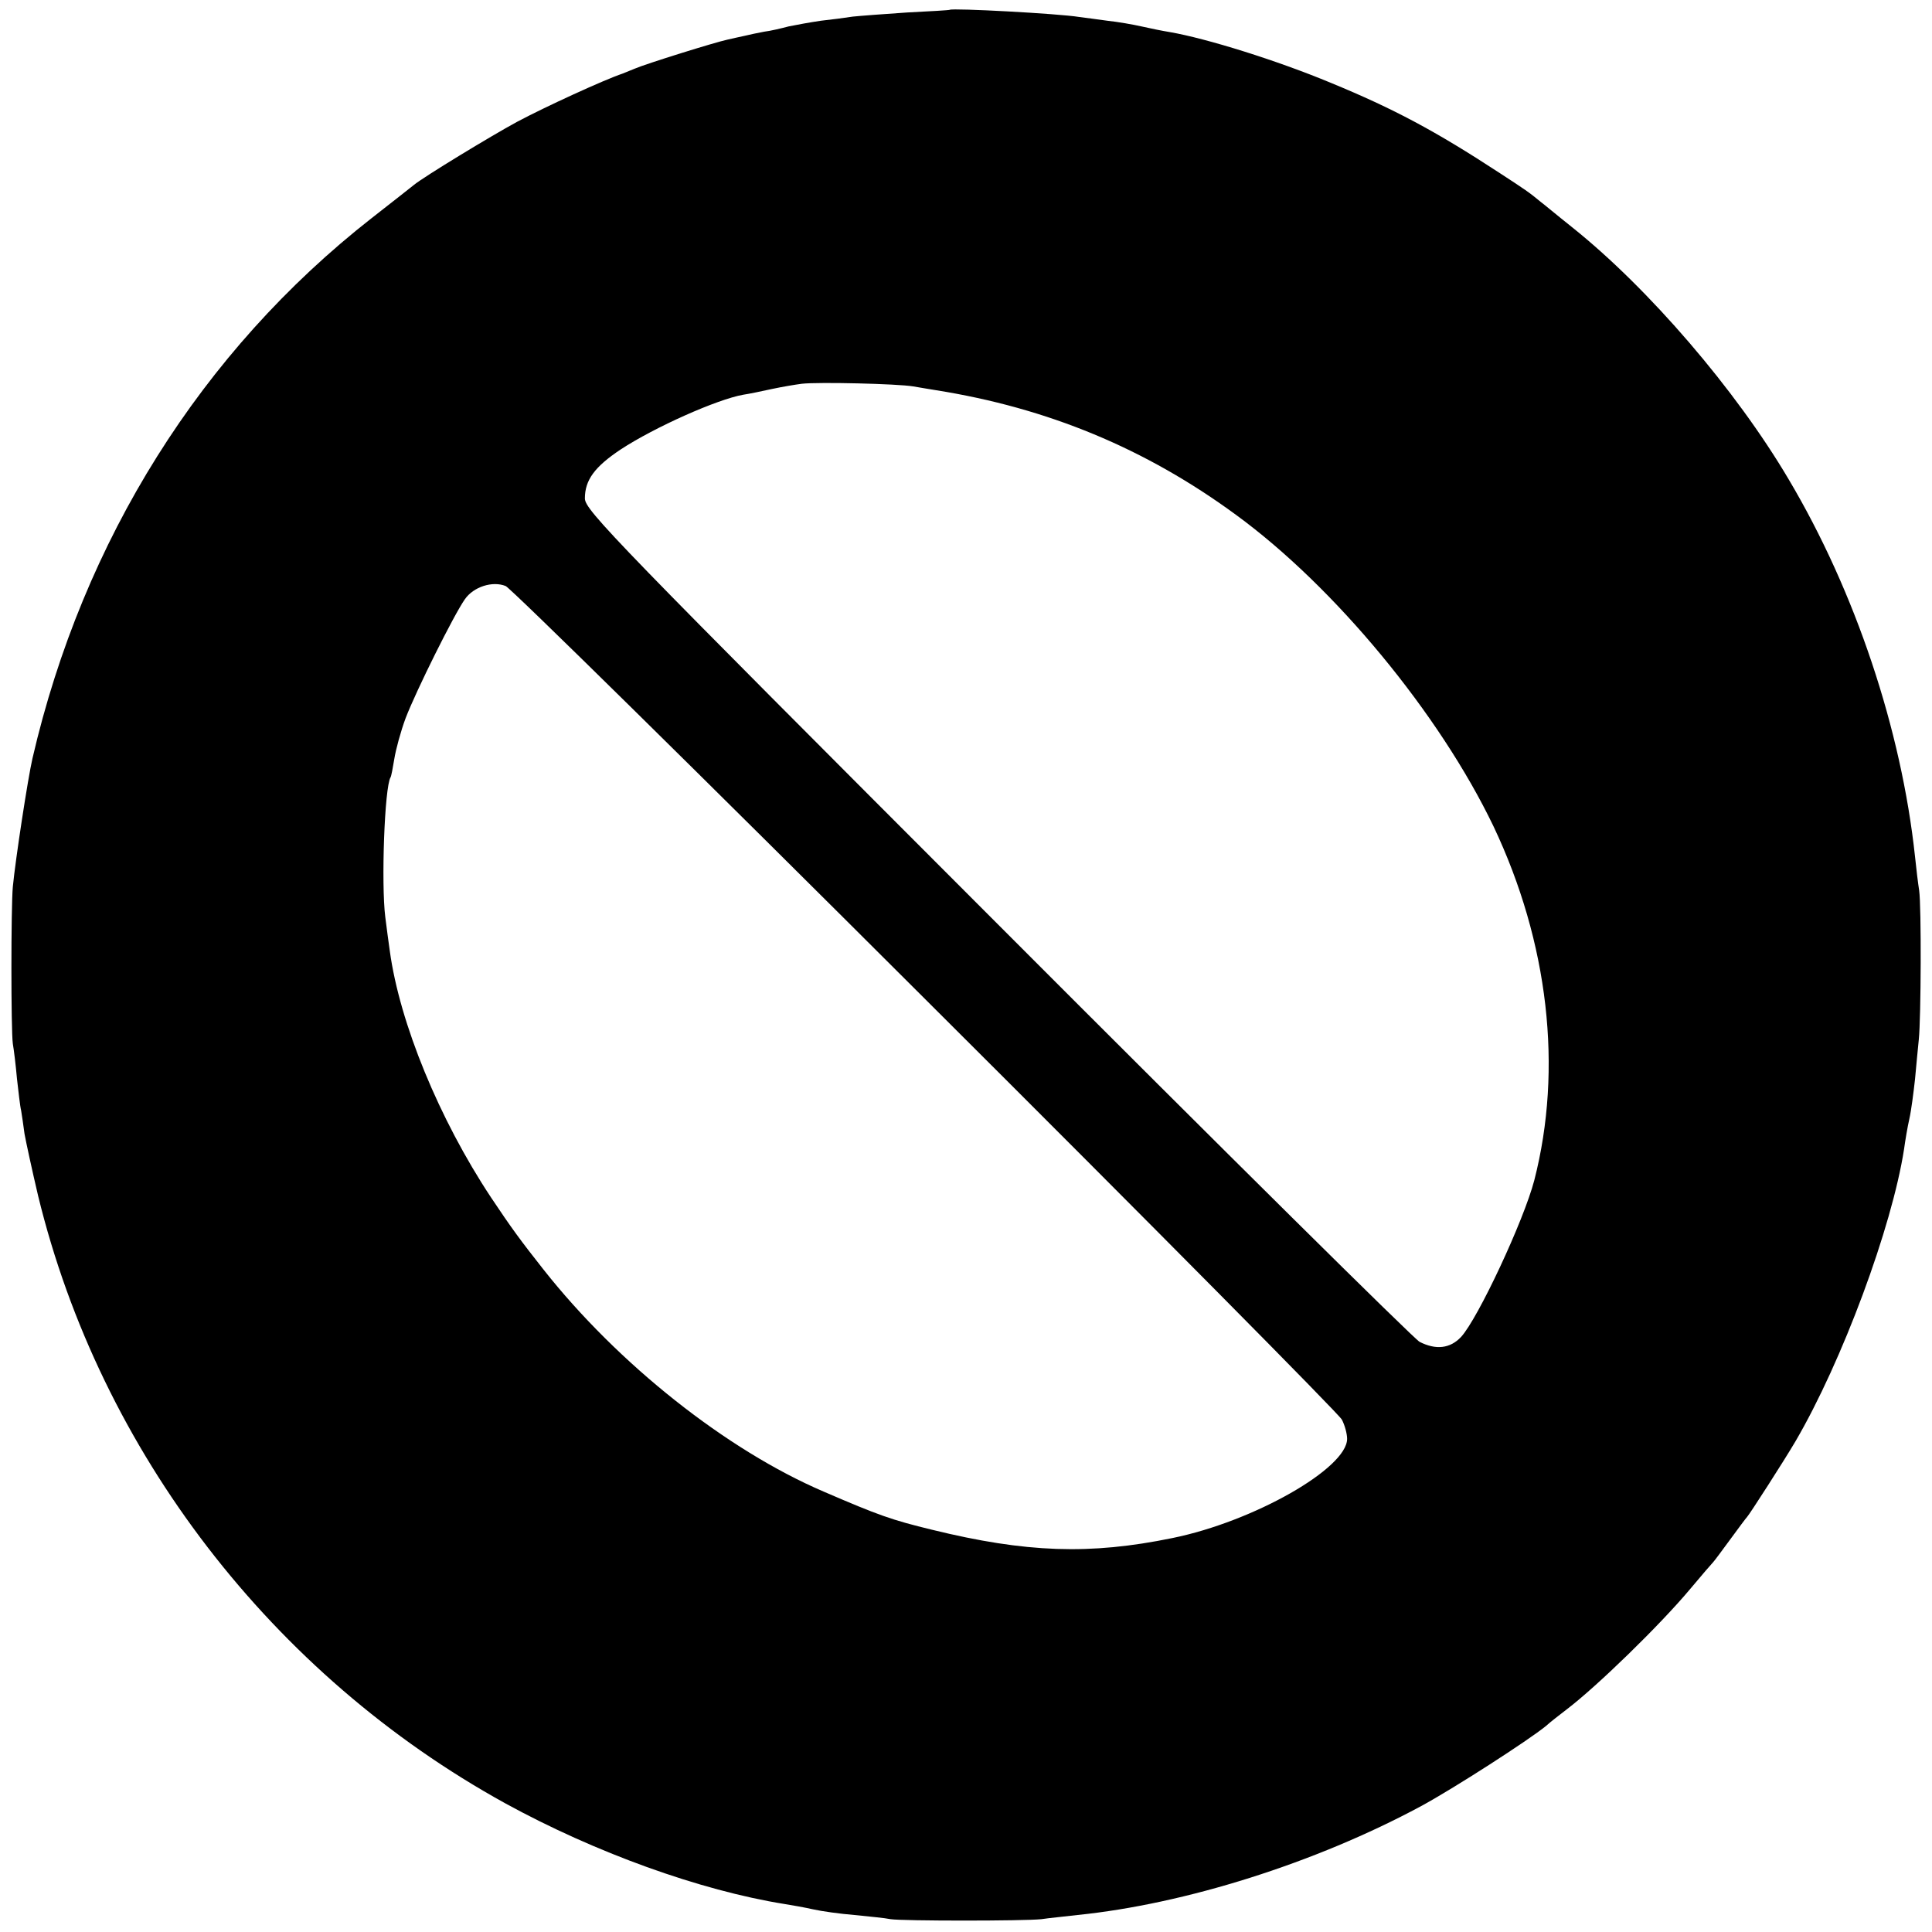
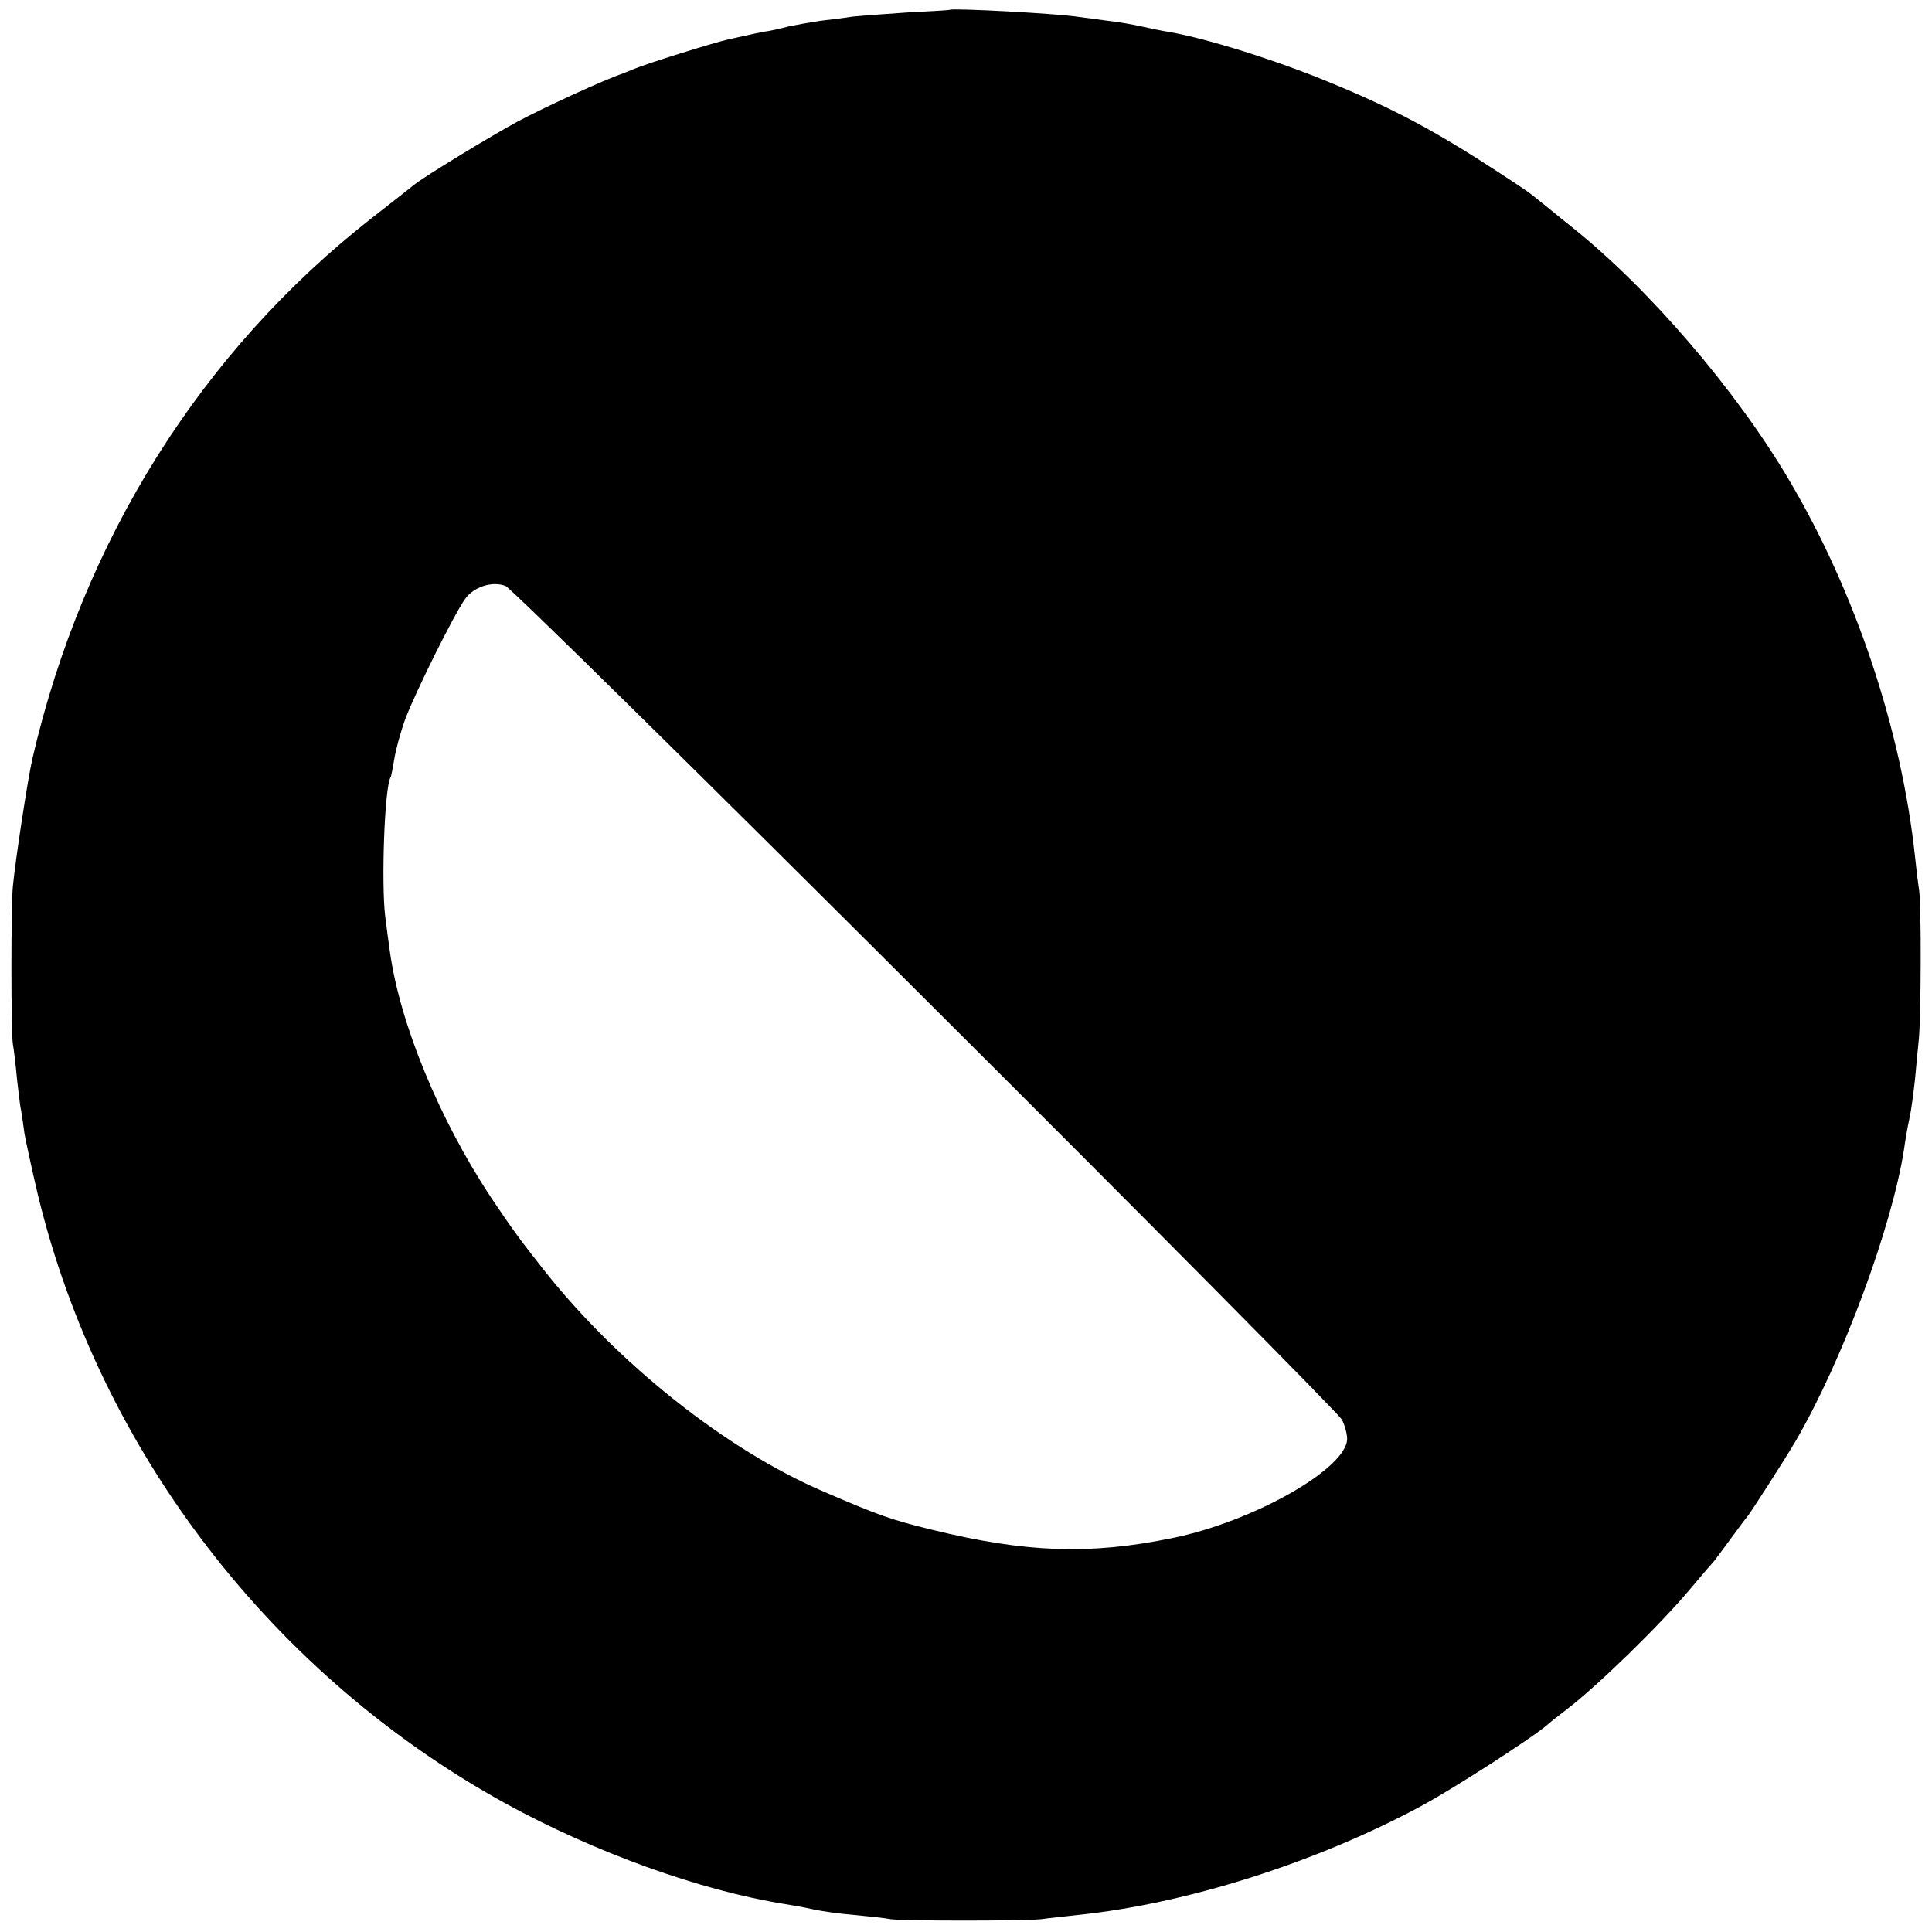
<svg xmlns="http://www.w3.org/2000/svg" version="1.0" width="512pt" height="512pt" viewBox="0 0 512 512" preserveAspectRatio="xMidYMid meet">
  <g transform="translate(0,512) scale(0.1,-0.1)" fill="#000000" stroke="none">
-     <path d="M2517 5094 c-1 -1 -51 -4 -112 -7 -60 -4 -126 -9 -145 -11 -19 -3 -57 -8 -85 -11 -27 -4 -66 -11 -85 -15 -19 -5 -48 -12 -65 -14 -16 -3 -40 -8 -52 -11 -13 -3 -33 -7 -45 -10 -33 -7 -216 -64 -246 -77 -15 -6 -29 -12 -32 -13 -48 -16 -205 -88 -280 -128 -70 -38 -246 -145 -273 -167 -6 -5 -57 -45 -112 -88 -451 -353 -765 -853 -899 -1432 -12 -52 -45 -267 -52 -340 -5 -54 -5 -381 0 -416 3 -17 8 -59 11 -93 4 -34 8 -72 11 -84 2 -12 6 -39 9 -62 4 -22 20 -96 36 -164 165 -678 621 -1270 1238 -1610 237 -130 516 -231 741 -267 19 -3 53 -9 75 -14 22 -5 72 -12 110 -15 39 -4 81 -8 95 -11 32 -5 354 -5 400 0 19 3 62 7 95 11 286 29 631 138 910 288 87 47 287 176 332 213 12 11 37 30 55 44 79 60 247 223 328 320 30 36 57 67 60 70 3 3 23 30 45 60 22 30 42 57 45 60 6 6 98 149 128 200 124 212 256 568 288 775 3 22 9 58 14 80 5 22 11 69 15 105 3 36 8 83 10 105 6 57 7 353 1 395 -3 19 -8 60 -11 90 -36 336 -158 702 -335 1000 -140 237 -371 506 -574 668 -39 31 -76 62 -83 67 -30 25 -42 33 -108 76 -171 112 -282 171 -447 239 -144 60 -330 118 -428 135 -19 3 -53 10 -75 15 -22 5 -62 12 -90 15 -27 4 -61 8 -75 10 -54 9 -336 24 -343 19z m-97 -998 c19 -3 46 -8 60 -10 296 -47 555 -154 795 -330 263 -192 540 -528 683 -826 146 -308 184 -642 108 -938 -28 -107 -149 -366 -194 -415 -29 -31 -67 -35 -110 -13 -15 8 -519 507 -1119 1108 -1011 1012 -1093 1096 -1093 1127 0 49 26 84 95 130 90 59 256 133 325 145 14 2 48 9 75 15 28 6 64 12 80 14 44 5 254 0 295 -7z m33 -1625 c599 -597 1095 -1098 1103 -1113 8 -15 14 -38 14 -51 0 -78 -247 -219 -463 -263 -219 -45 -388 -39 -637 22 -107 26 -141 38 -287 101 -257 110 -545 338 -743 589 -60 76 -85 110 -139 191 -137 207 -242 462 -268 653 -3 19 -8 60 -12 90 -11 88 -2 344 14 370 2 3 6 25 10 49 4 25 17 73 30 108 28 73 128 274 157 315 23 33 73 49 108 35 14 -6 515 -499 1113 -1096z" />
+     <path d="M2517 5094 c-1 -1 -51 -4 -112 -7 -60 -4 -126 -9 -145 -11 -19 -3 -57 -8 -85 -11 -27 -4 -66 -11 -85 -15 -19 -5 -48 -12 -65 -14 -16 -3 -40 -8 -52 -11 -13 -3 -33 -7 -45 -10 -33 -7 -216 -64 -246 -77 -15 -6 -29 -12 -32 -13 -48 -16 -205 -88 -280 -128 -70 -38 -246 -145 -273 -167 -6 -5 -57 -45 -112 -88 -451 -353 -765 -853 -899 -1432 -12 -52 -45 -267 -52 -340 -5 -54 -5 -381 0 -416 3 -17 8 -59 11 -93 4 -34 8 -72 11 -84 2 -12 6 -39 9 -62 4 -22 20 -96 36 -164 165 -678 621 -1270 1238 -1610 237 -130 516 -231 741 -267 19 -3 53 -9 75 -14 22 -5 72 -12 110 -15 39 -4 81 -8 95 -11 32 -5 354 -5 400 0 19 3 62 7 95 11 286 29 631 138 910 288 87 47 287 176 332 213 12 11 37 30 55 44 79 60 247 223 328 320 30 36 57 67 60 70 3 3 23 30 45 60 22 30 42 57 45 60 6 6 98 149 128 200 124 212 256 568 288 775 3 22 9 58 14 80 5 22 11 69 15 105 3 36 8 83 10 105 6 57 7 353 1 395 -3 19 -8 60 -11 90 -36 336 -158 702 -335 1000 -140 237 -371 506 -574 668 -39 31 -76 62 -83 67 -30 25 -42 33 -108 76 -171 112 -282 171 -447 239 -144 60 -330 118 -428 135 -19 3 -53 10 -75 15 -22 5 -62 12 -90 15 -27 4 -61 8 -75 10 -54 9 -336 24 -343 19z m-97 -998 z m33 -1625 c599 -597 1095 -1098 1103 -1113 8 -15 14 -38 14 -51 0 -78 -247 -219 -463 -263 -219 -45 -388 -39 -637 22 -107 26 -141 38 -287 101 -257 110 -545 338 -743 589 -60 76 -85 110 -139 191 -137 207 -242 462 -268 653 -3 19 -8 60 -12 90 -11 88 -2 344 14 370 2 3 6 25 10 49 4 25 17 73 30 108 28 73 128 274 157 315 23 33 73 49 108 35 14 -6 515 -499 1113 -1096z" />
  </g>
</svg>